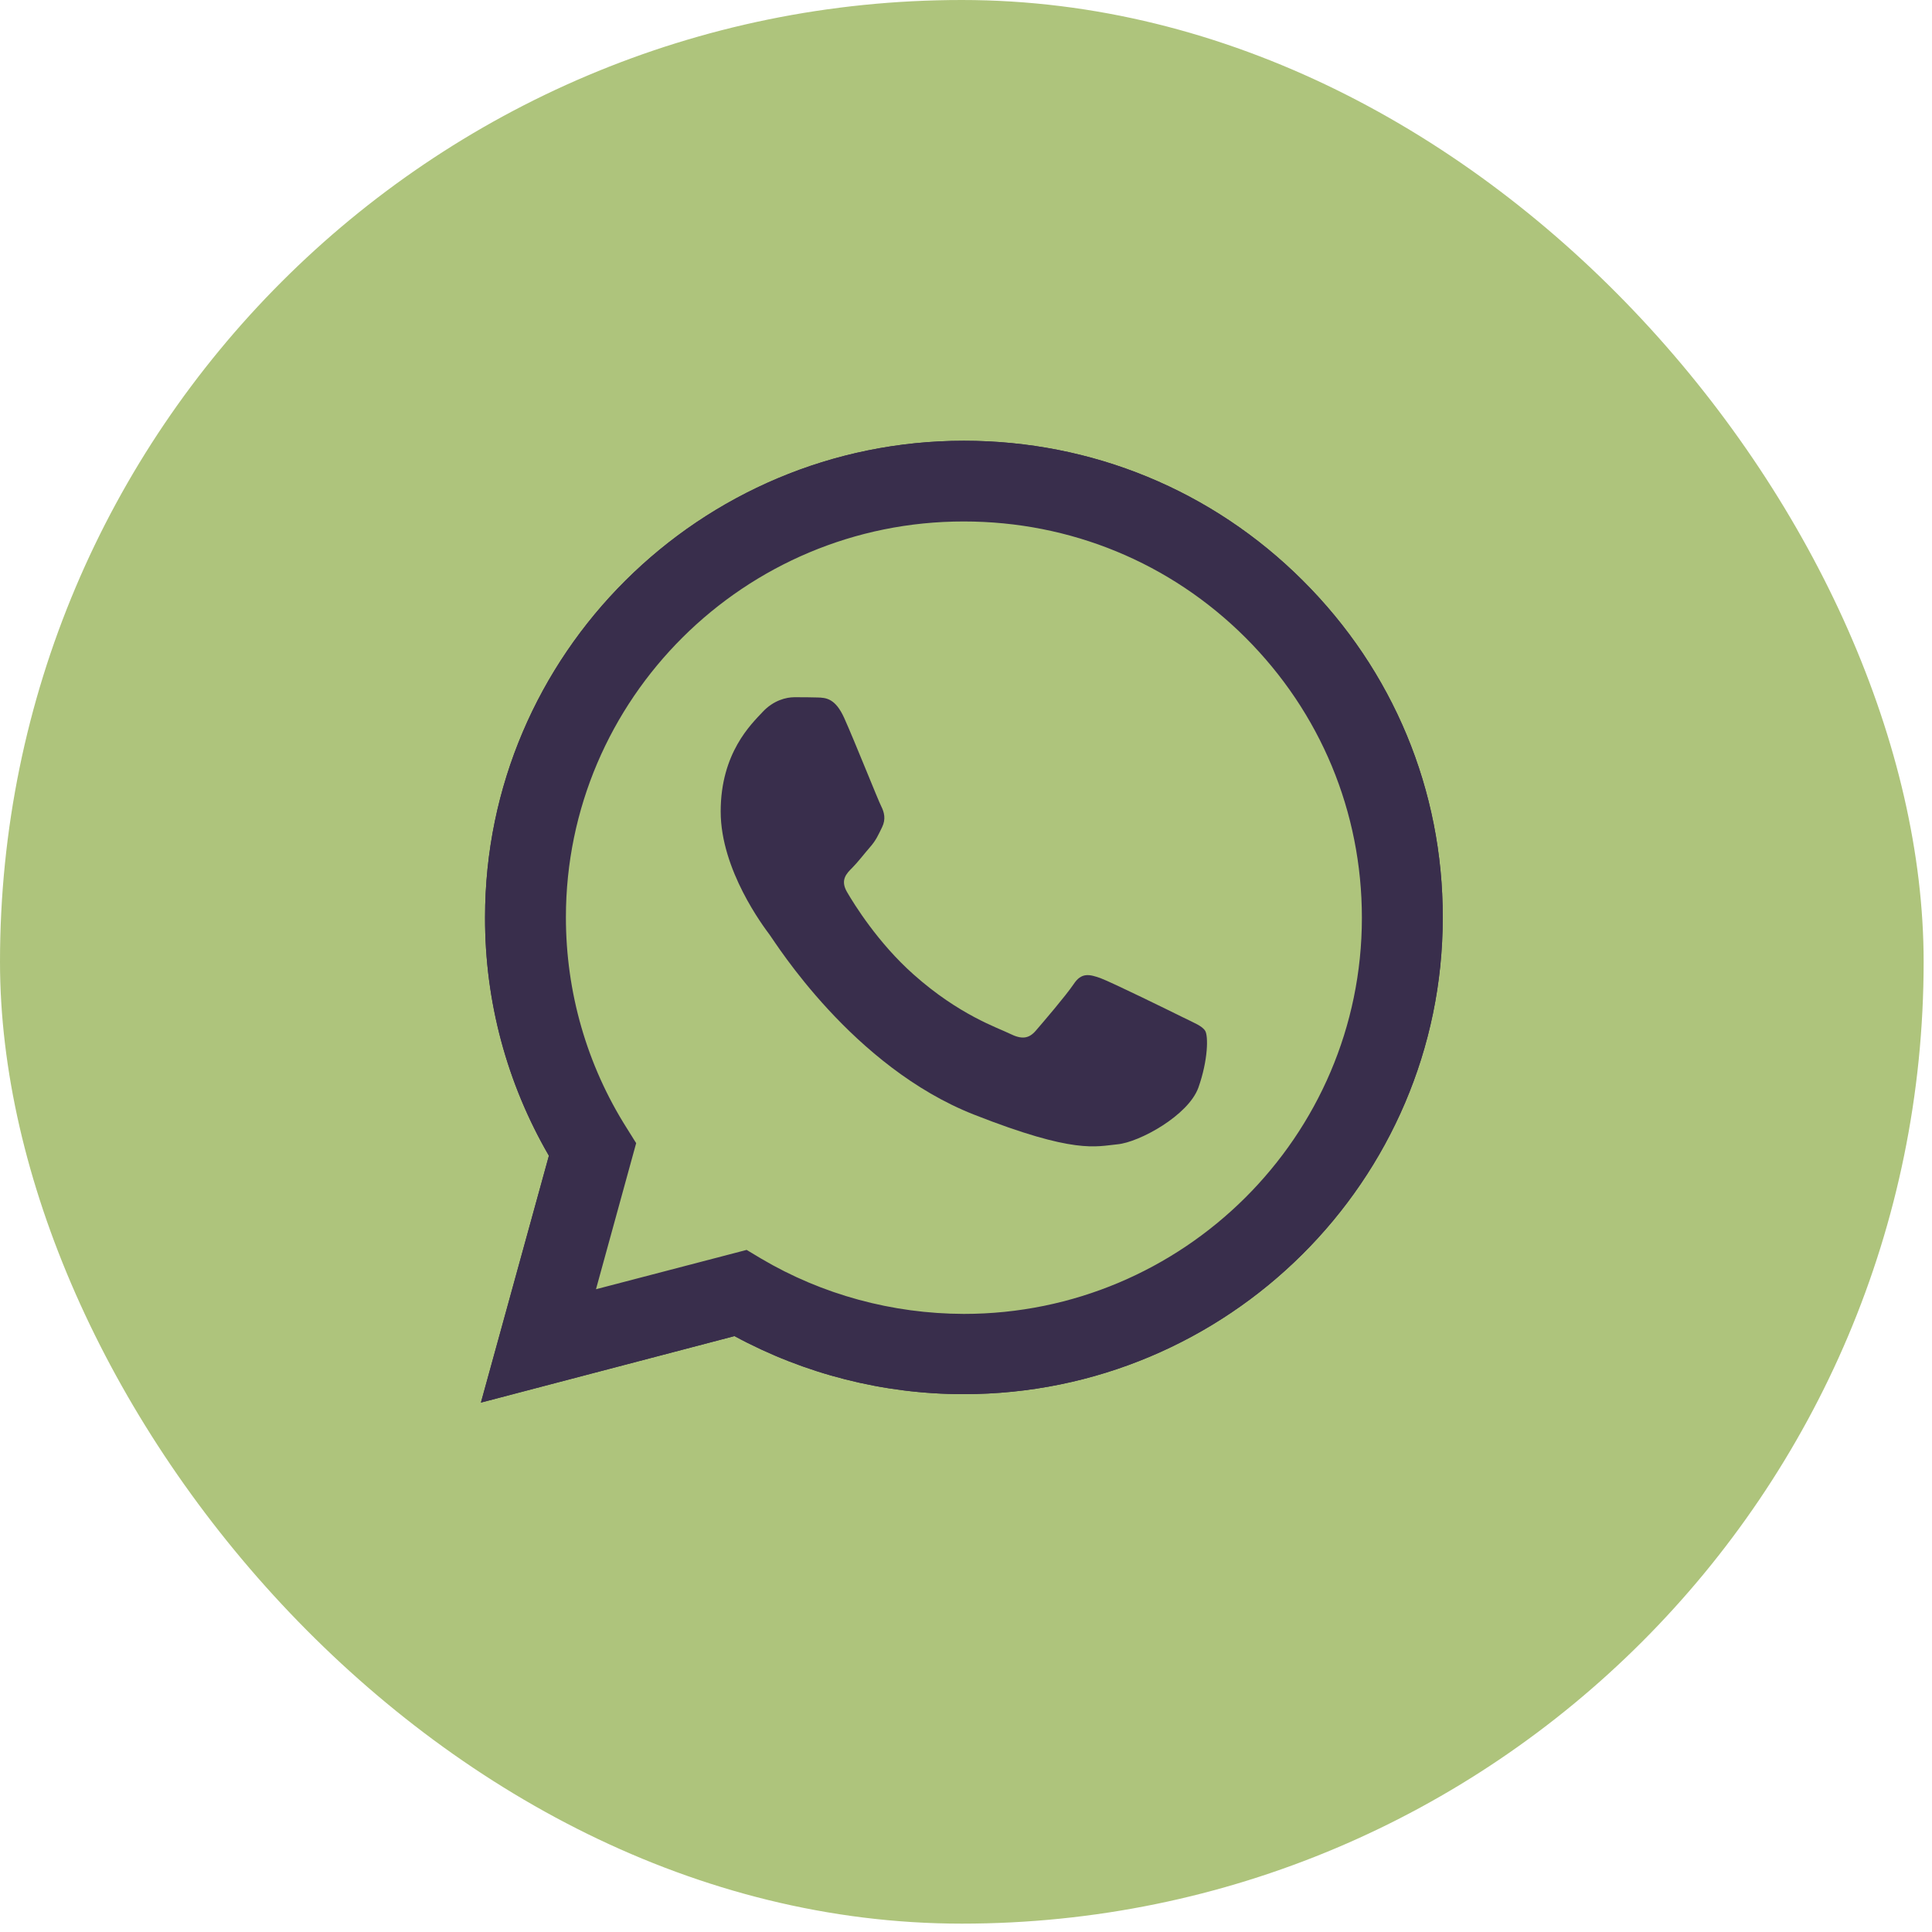
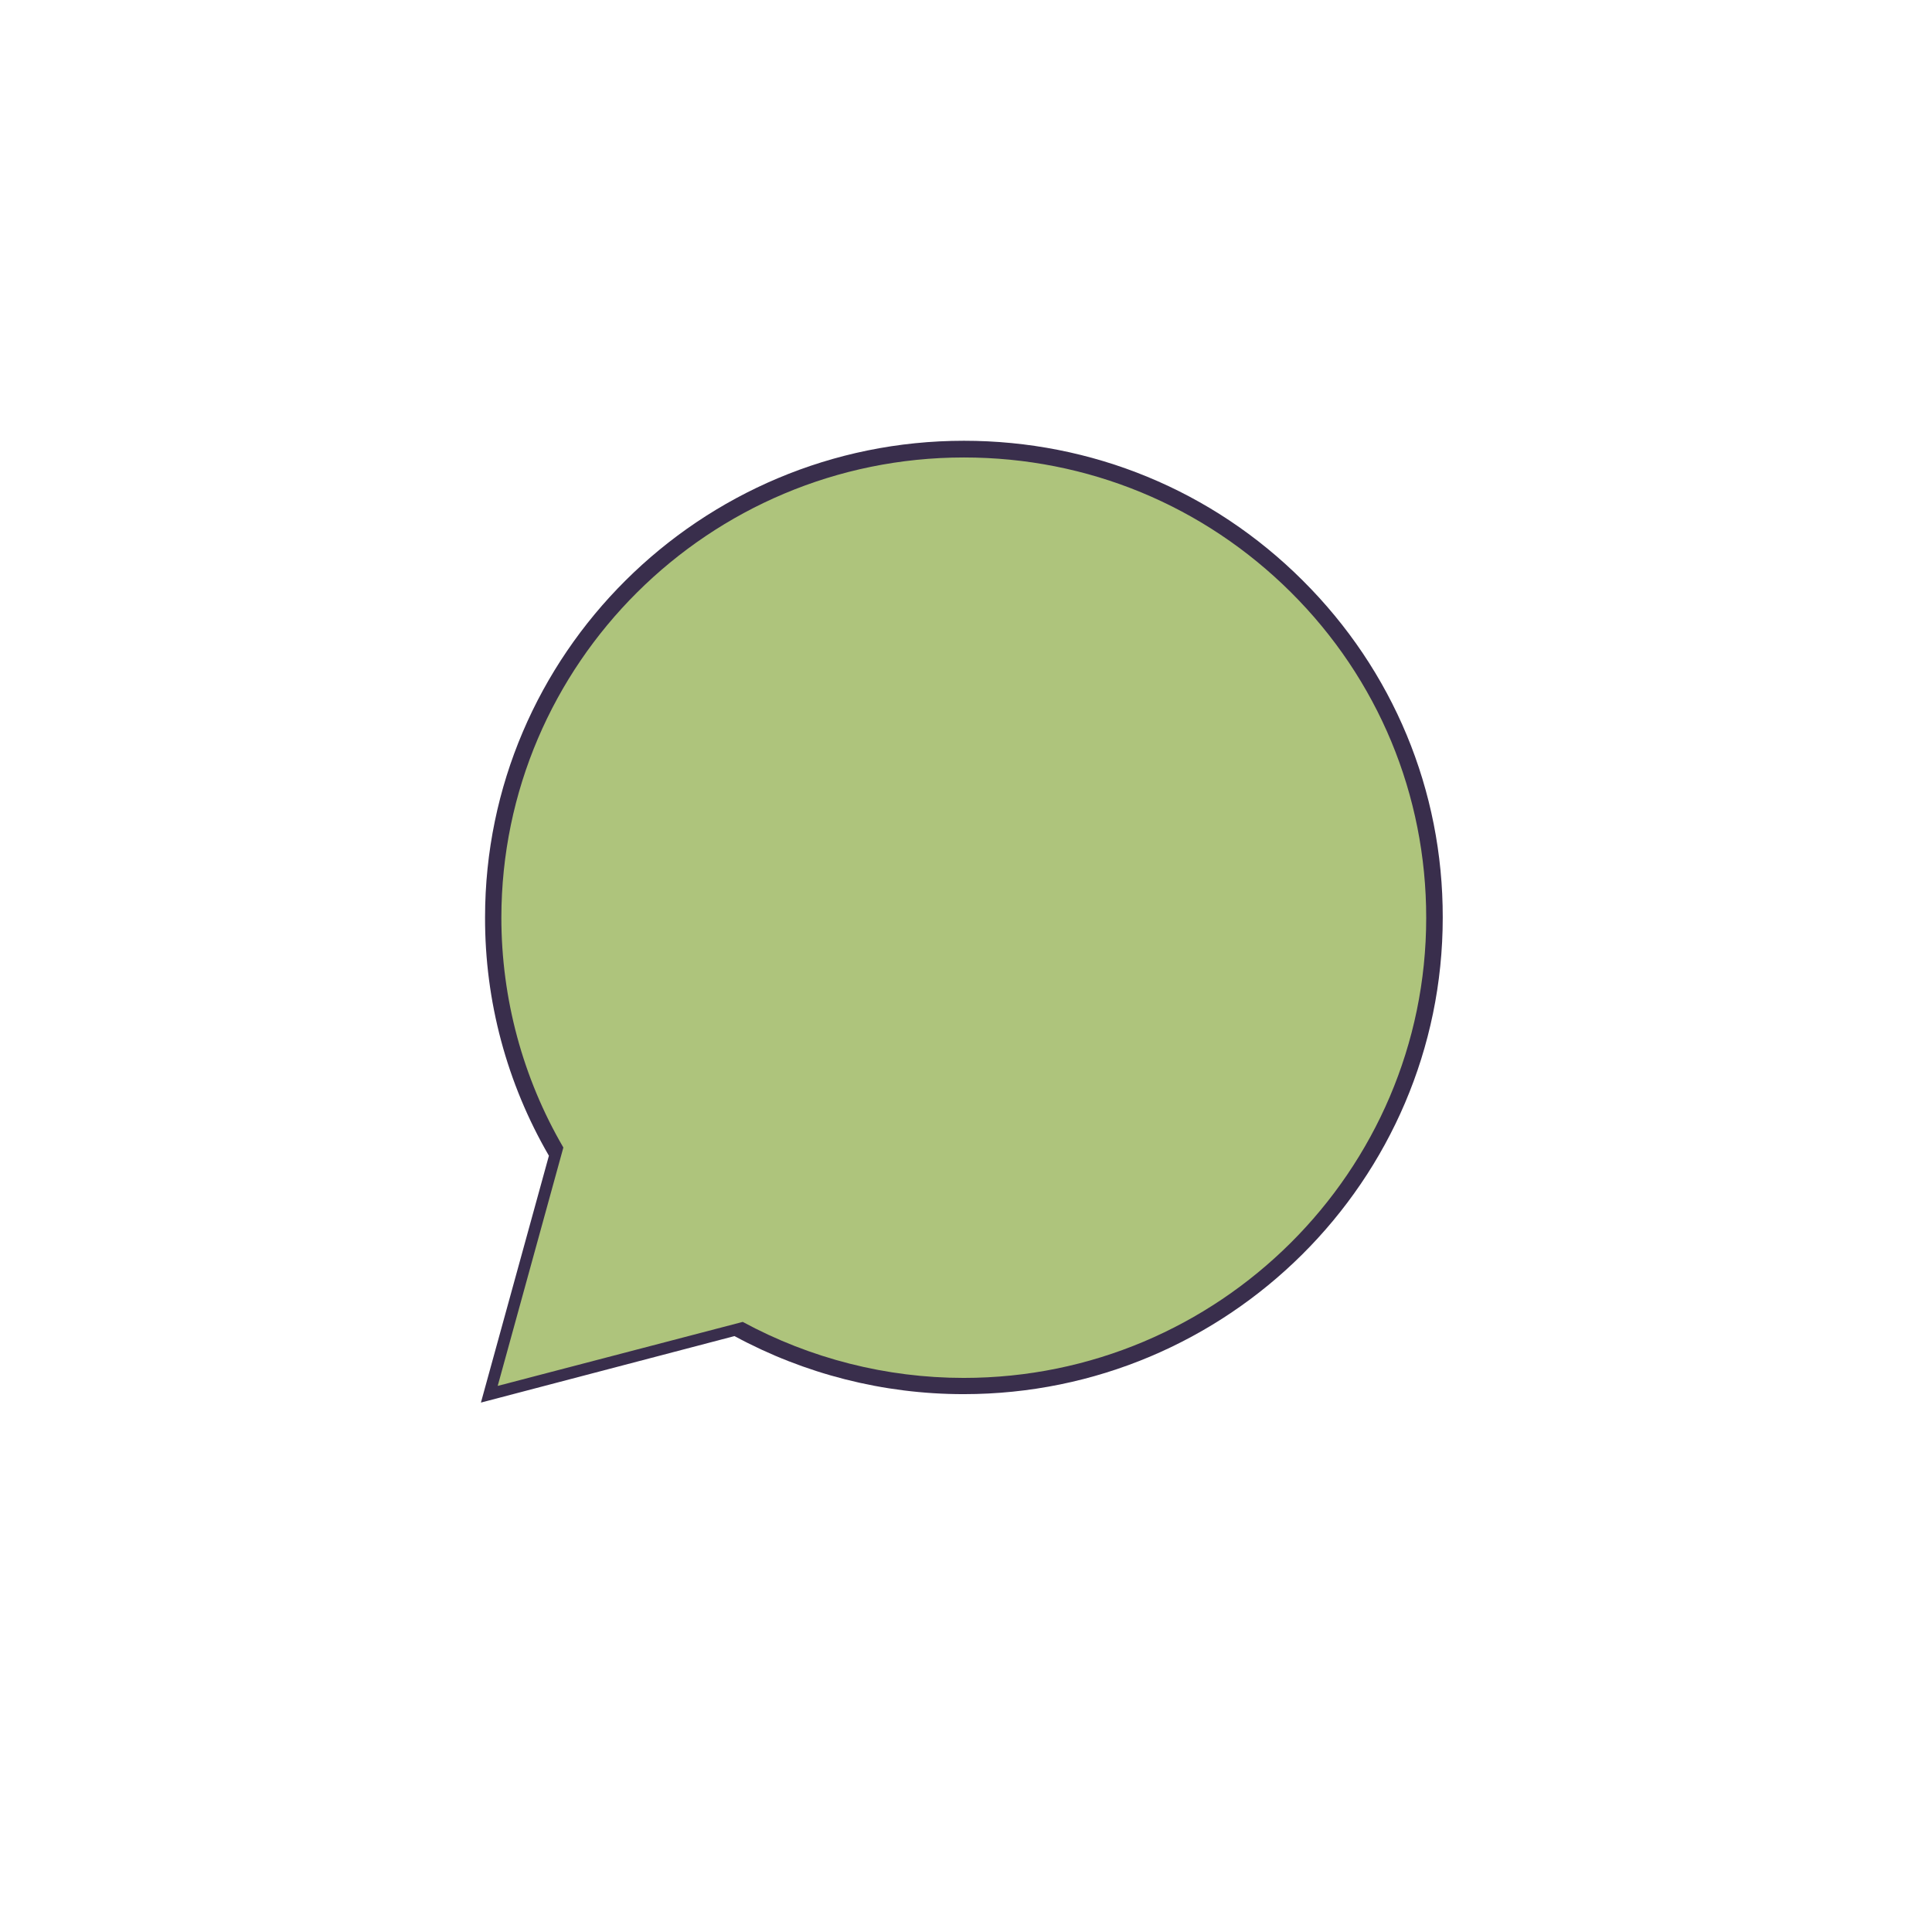
<svg xmlns="http://www.w3.org/2000/svg" width="79" height="79" viewBox="0 0 79 79" fill="none">
-   <rect width="78.658" height="78.658" rx="39.329" fill="#AEC47C" />
  <g clip-path="url(#clip0_49_872)">
    <path d="M19.665 57.352L22.445 47.258C20.726 44.296 19.825 40.94 19.834 37.51C19.834 26.762 28.624 18.023 39.414 18.023C44.654 18.023 49.575 20.052 53.266 23.734C56.966 27.416 59.003 32.314 58.994 37.52C58.994 48.268 50.204 57.007 39.405 57.007H39.395C36.118 57.007 32.897 56.184 30.033 54.633L19.665 57.352ZM30.53 51.109L31.122 51.464C33.62 52.941 36.484 53.717 39.405 53.726H39.414C48.382 53.726 55.688 46.464 55.688 37.529C55.688 33.202 53.998 29.136 50.927 26.071C47.856 23.005 43.762 21.323 39.414 21.323C30.446 21.313 23.14 28.575 23.14 37.51C23.14 40.567 23.994 43.548 25.628 46.128L26.013 46.744L24.37 52.717L30.53 51.109Z" fill="#392E4C" />
    <path d="M20.351 56.67L23.036 46.922C21.374 44.072 20.501 40.828 20.501 37.52C20.51 27.146 28.99 18.706 39.414 18.706C44.476 18.706 49.218 20.669 52.787 24.22C56.355 27.772 58.318 32.501 58.318 37.529C58.318 47.904 49.828 56.343 39.414 56.343H39.405C36.24 56.343 33.132 55.549 30.371 54.053L20.351 56.67Z" fill="#AEC47C" />
-     <path d="M19.665 57.352L22.445 47.258C20.726 44.296 19.825 40.94 19.834 37.51C19.834 26.762 28.624 18.023 39.414 18.023C44.654 18.023 49.575 20.052 53.266 23.734C56.966 27.416 59.003 32.314 58.994 37.52C58.994 48.268 50.204 57.007 39.405 57.007H39.395C36.118 57.007 32.897 56.184 30.033 54.633L19.665 57.352ZM30.53 51.109L31.122 51.464C33.62 52.941 36.484 53.717 39.405 53.726H39.414C48.382 53.726 55.688 46.464 55.688 37.529C55.688 33.202 53.998 29.136 50.927 26.071C47.856 23.005 43.762 21.323 39.414 21.323C30.446 21.313 23.14 28.575 23.14 37.51C23.14 40.567 23.994 43.548 25.628 46.128L26.013 46.744L24.37 52.717L30.53 51.109Z" fill="#392E4C" />
-     <path fill-rule="evenodd" clip-rule="evenodd" d="M34.521 29.361C34.155 28.548 33.77 28.529 33.422 28.52C33.141 28.51 32.812 28.51 32.483 28.51C32.154 28.51 31.629 28.632 31.178 29.118C30.727 29.604 29.469 30.781 29.469 33.183C29.469 35.576 31.225 37.894 31.469 38.221C31.713 38.548 34.859 43.623 39.827 45.577C43.959 47.203 44.804 46.876 45.696 46.791C46.588 46.707 48.589 45.614 49.002 44.474C49.406 43.333 49.406 42.361 49.283 42.156C49.161 41.95 48.833 41.829 48.344 41.586C47.856 41.343 45.452 40.165 45.001 39.997C44.55 39.838 44.222 39.754 43.903 40.24C43.574 40.726 42.635 41.819 42.353 42.146C42.071 42.474 41.78 42.511 41.292 42.268C40.803 42.025 39.226 41.511 37.357 39.847C35.901 38.557 34.916 36.959 34.634 36.473C34.352 35.987 34.606 35.726 34.85 35.483C35.066 35.268 35.338 34.912 35.582 34.632C35.826 34.352 35.911 34.146 36.071 33.819C36.23 33.492 36.155 33.211 36.033 32.968C35.911 32.735 34.953 30.323 34.521 29.361Z" fill="#392E4C" />
  </g>
  <defs>
    <clipPath id="clip0_49_872">
      <rect width="39.329" height="39.329" fill="white" transform="translate(19.665 18.023)" />
    </clipPath>
  </defs>
</svg>